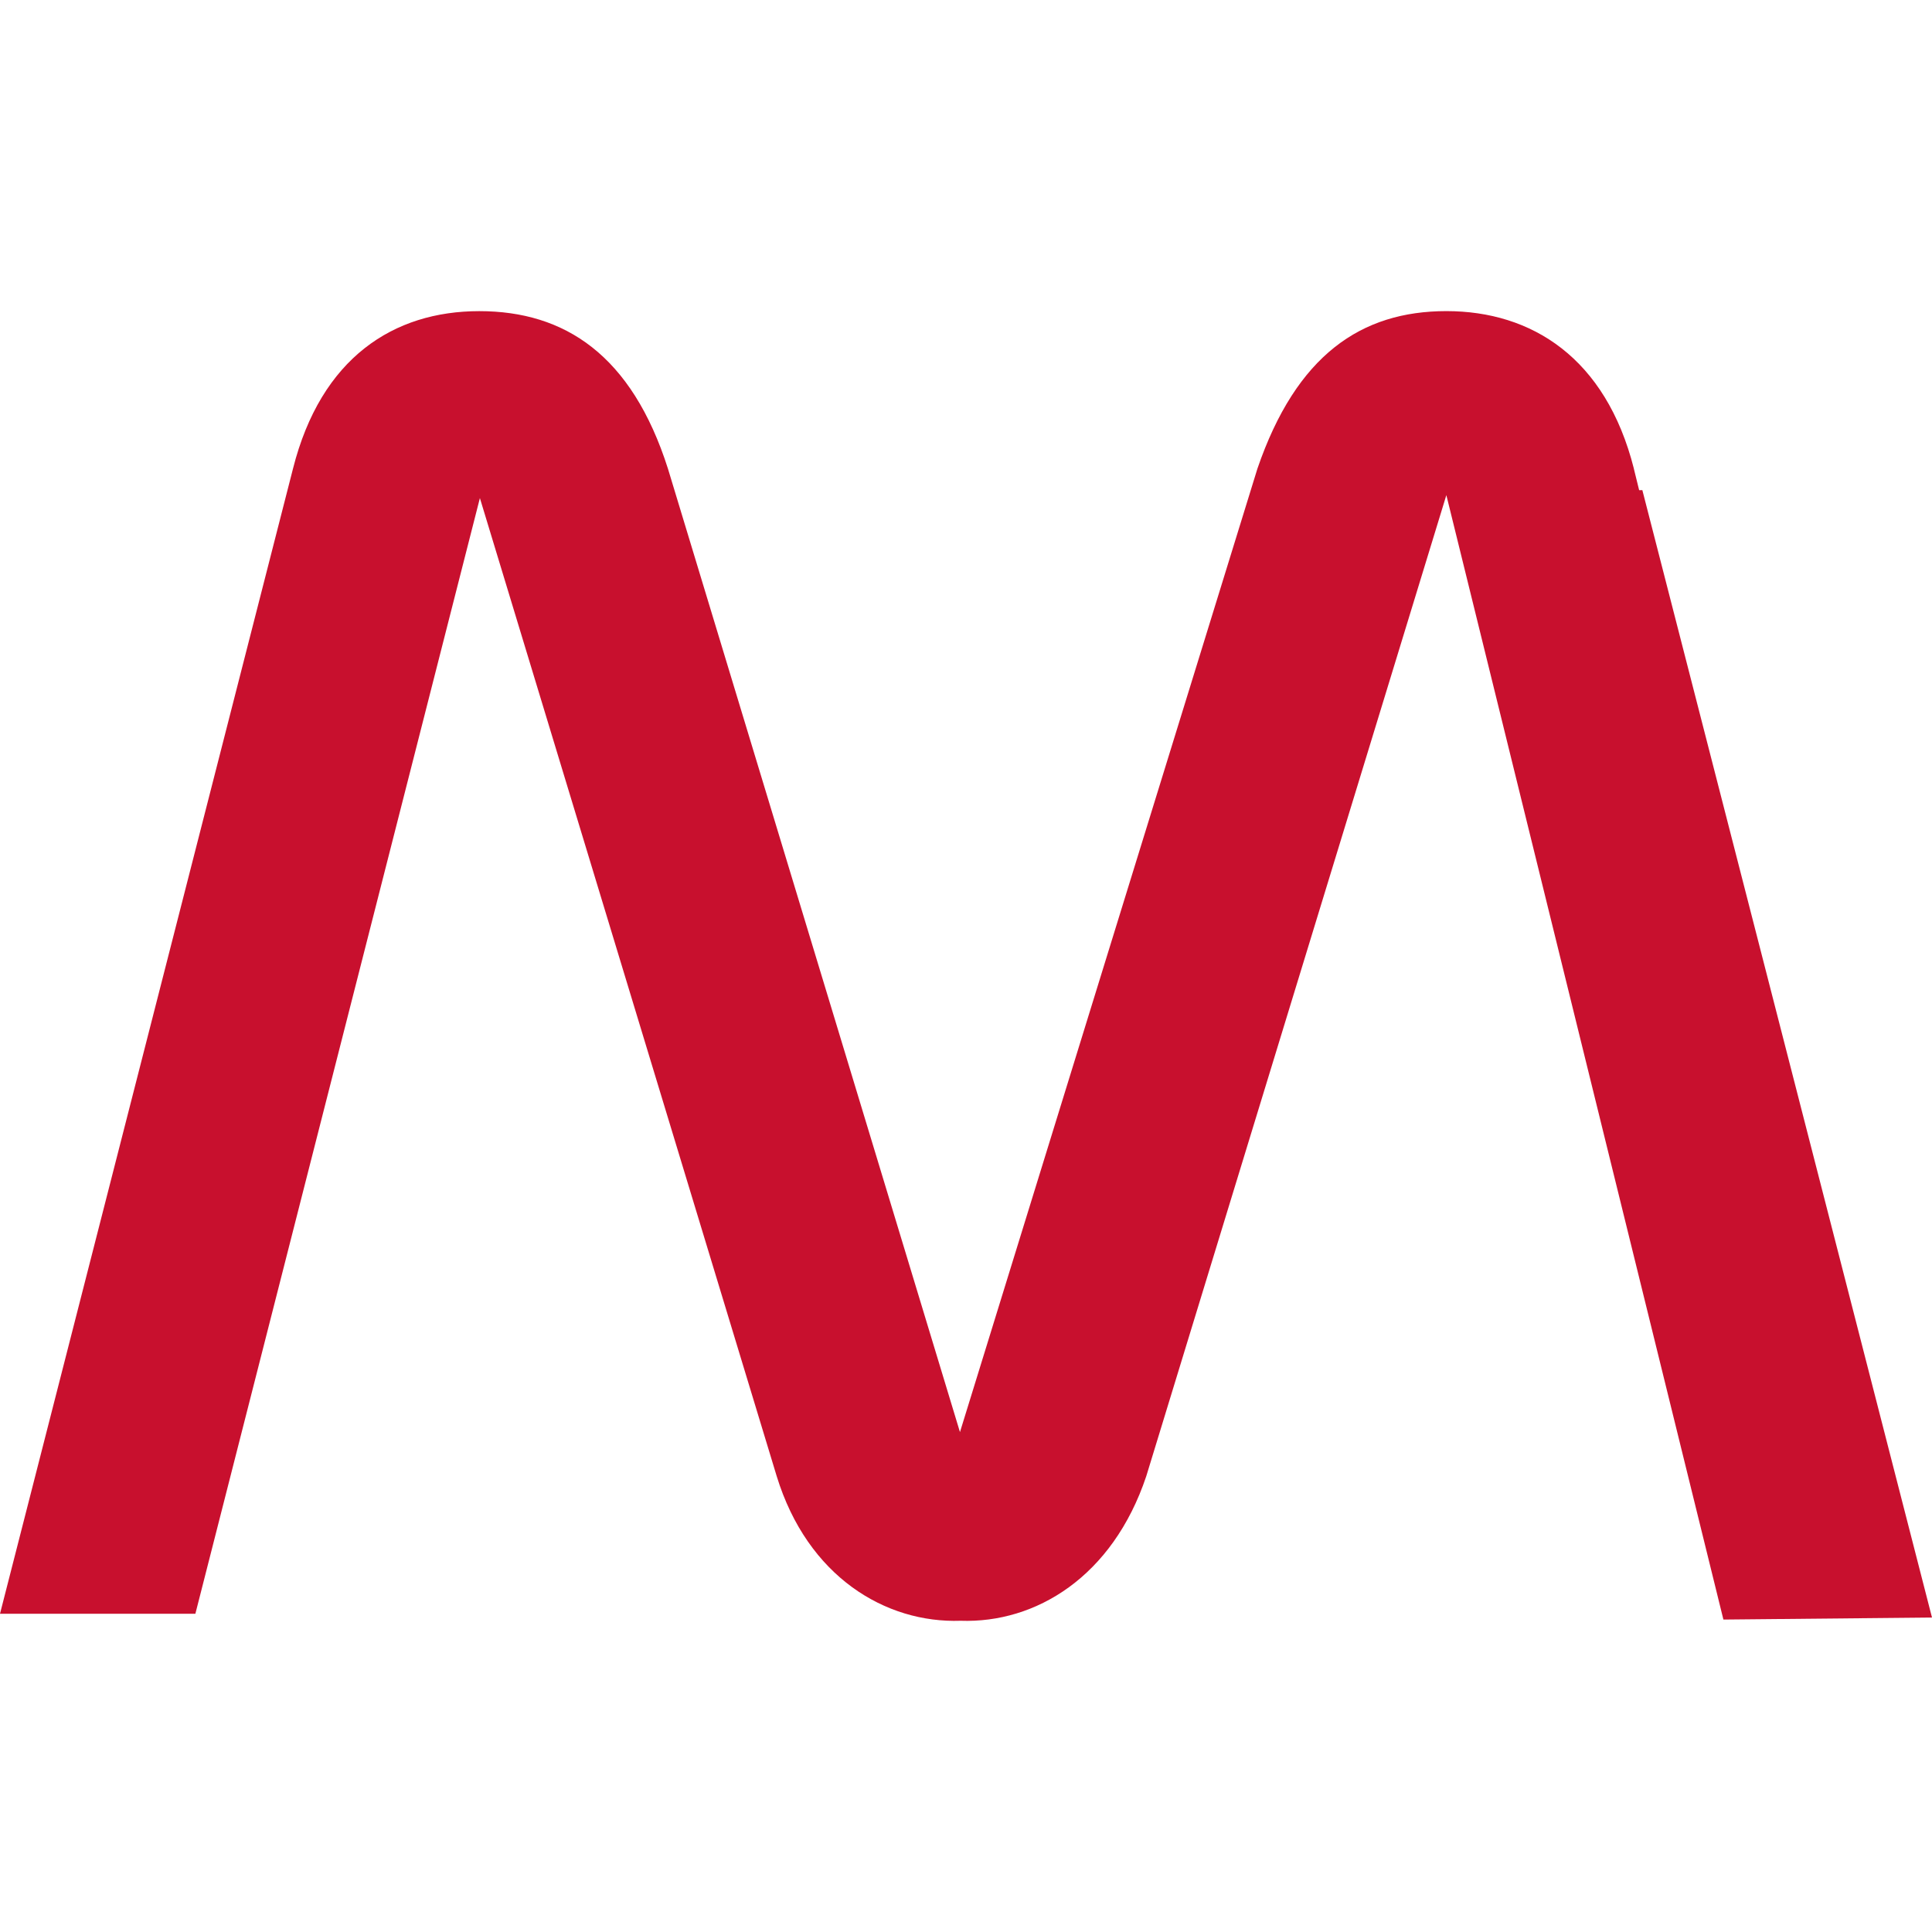
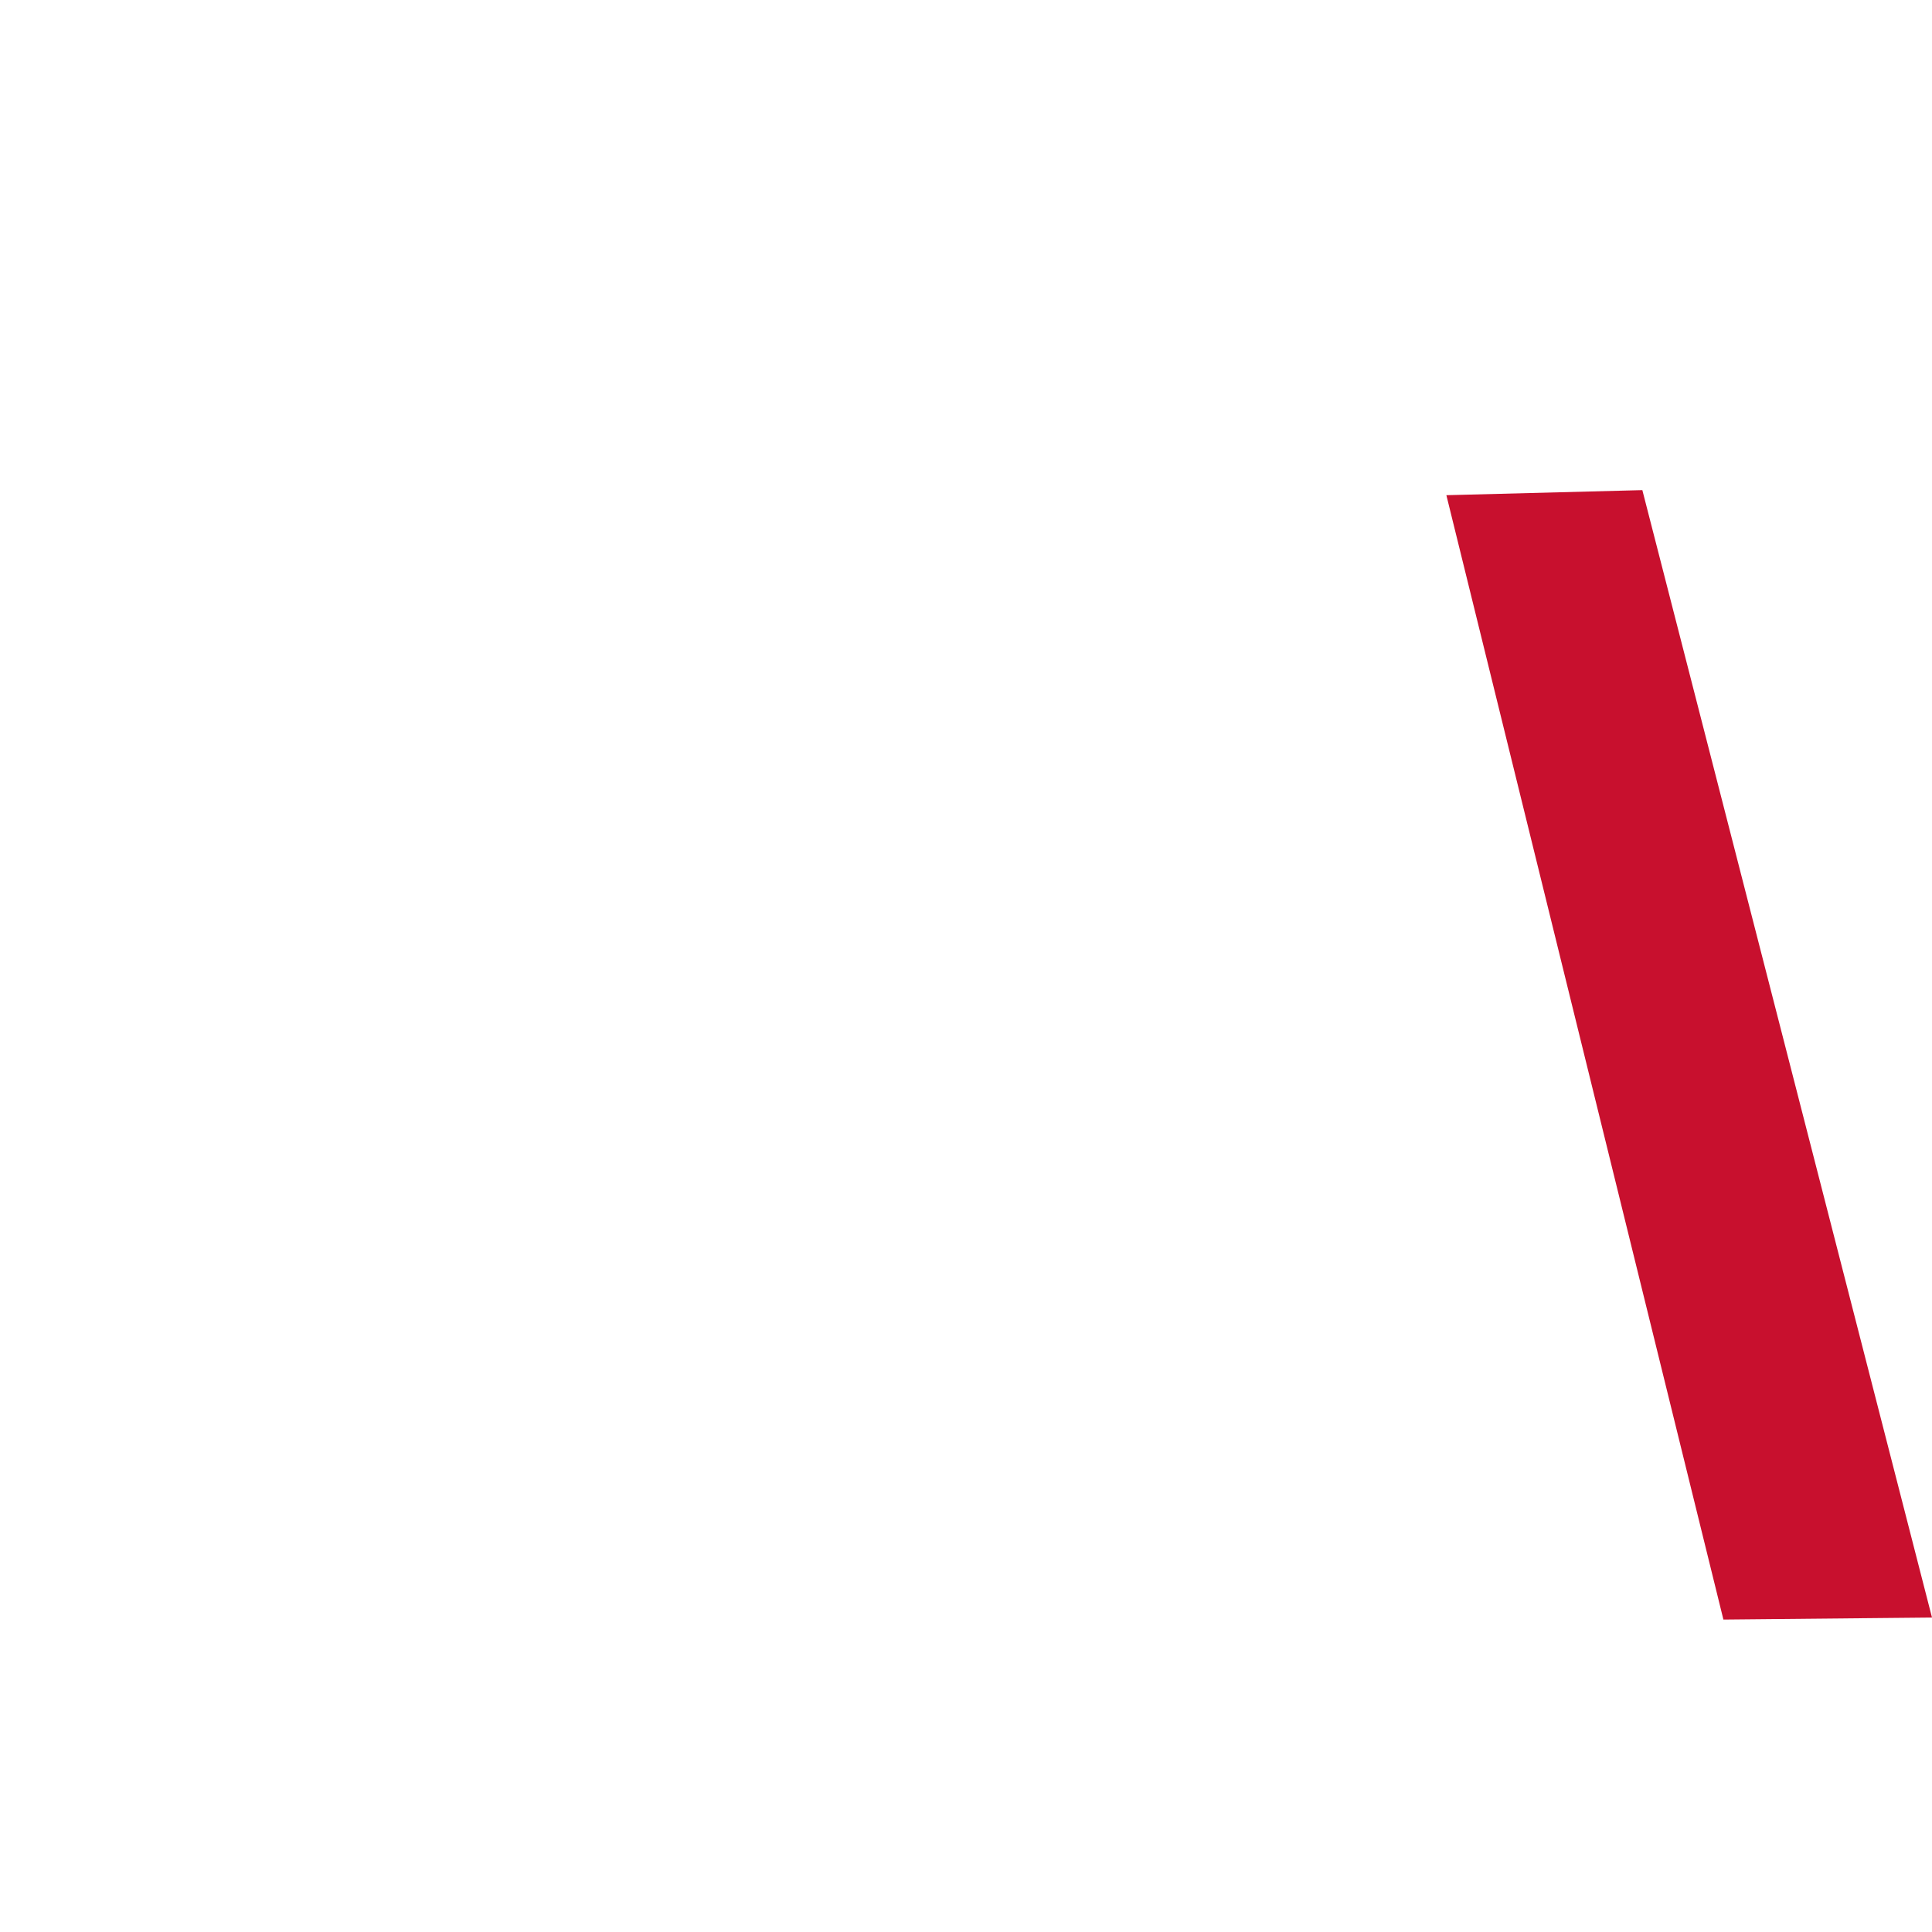
<svg xmlns="http://www.w3.org/2000/svg" width="64" height="64">
-   <path d="M54.124 15.523c-.932-3.677-3.39-5.217-6.21-5.217s-4.97 1.453-6.26 5.217L31.8 47.44l-9.674-31.916c-1.2-3.764-3.416-5.217-6.25-5.217s-5.24 1.54-6.17 5.217L0 53.458h6.472L15.897 16.5l9.832 32.4c1.025 3.335 3.61 4.876 6.093 4.79 2.484.087 5.034-1.453 6.15-4.79l9.94-32.497c12.955 26.17 10.452 16.298 6.21-.882z" fill="#c8102e" />
-   <path d="M57.206 52.718z" fill="none" stroke="#000" stroke-width=".311" />
  <path d="M64 53.583l-6.91.067-9.177-37.246 6.492-.168z" fill="#c8102e" />
</svg>